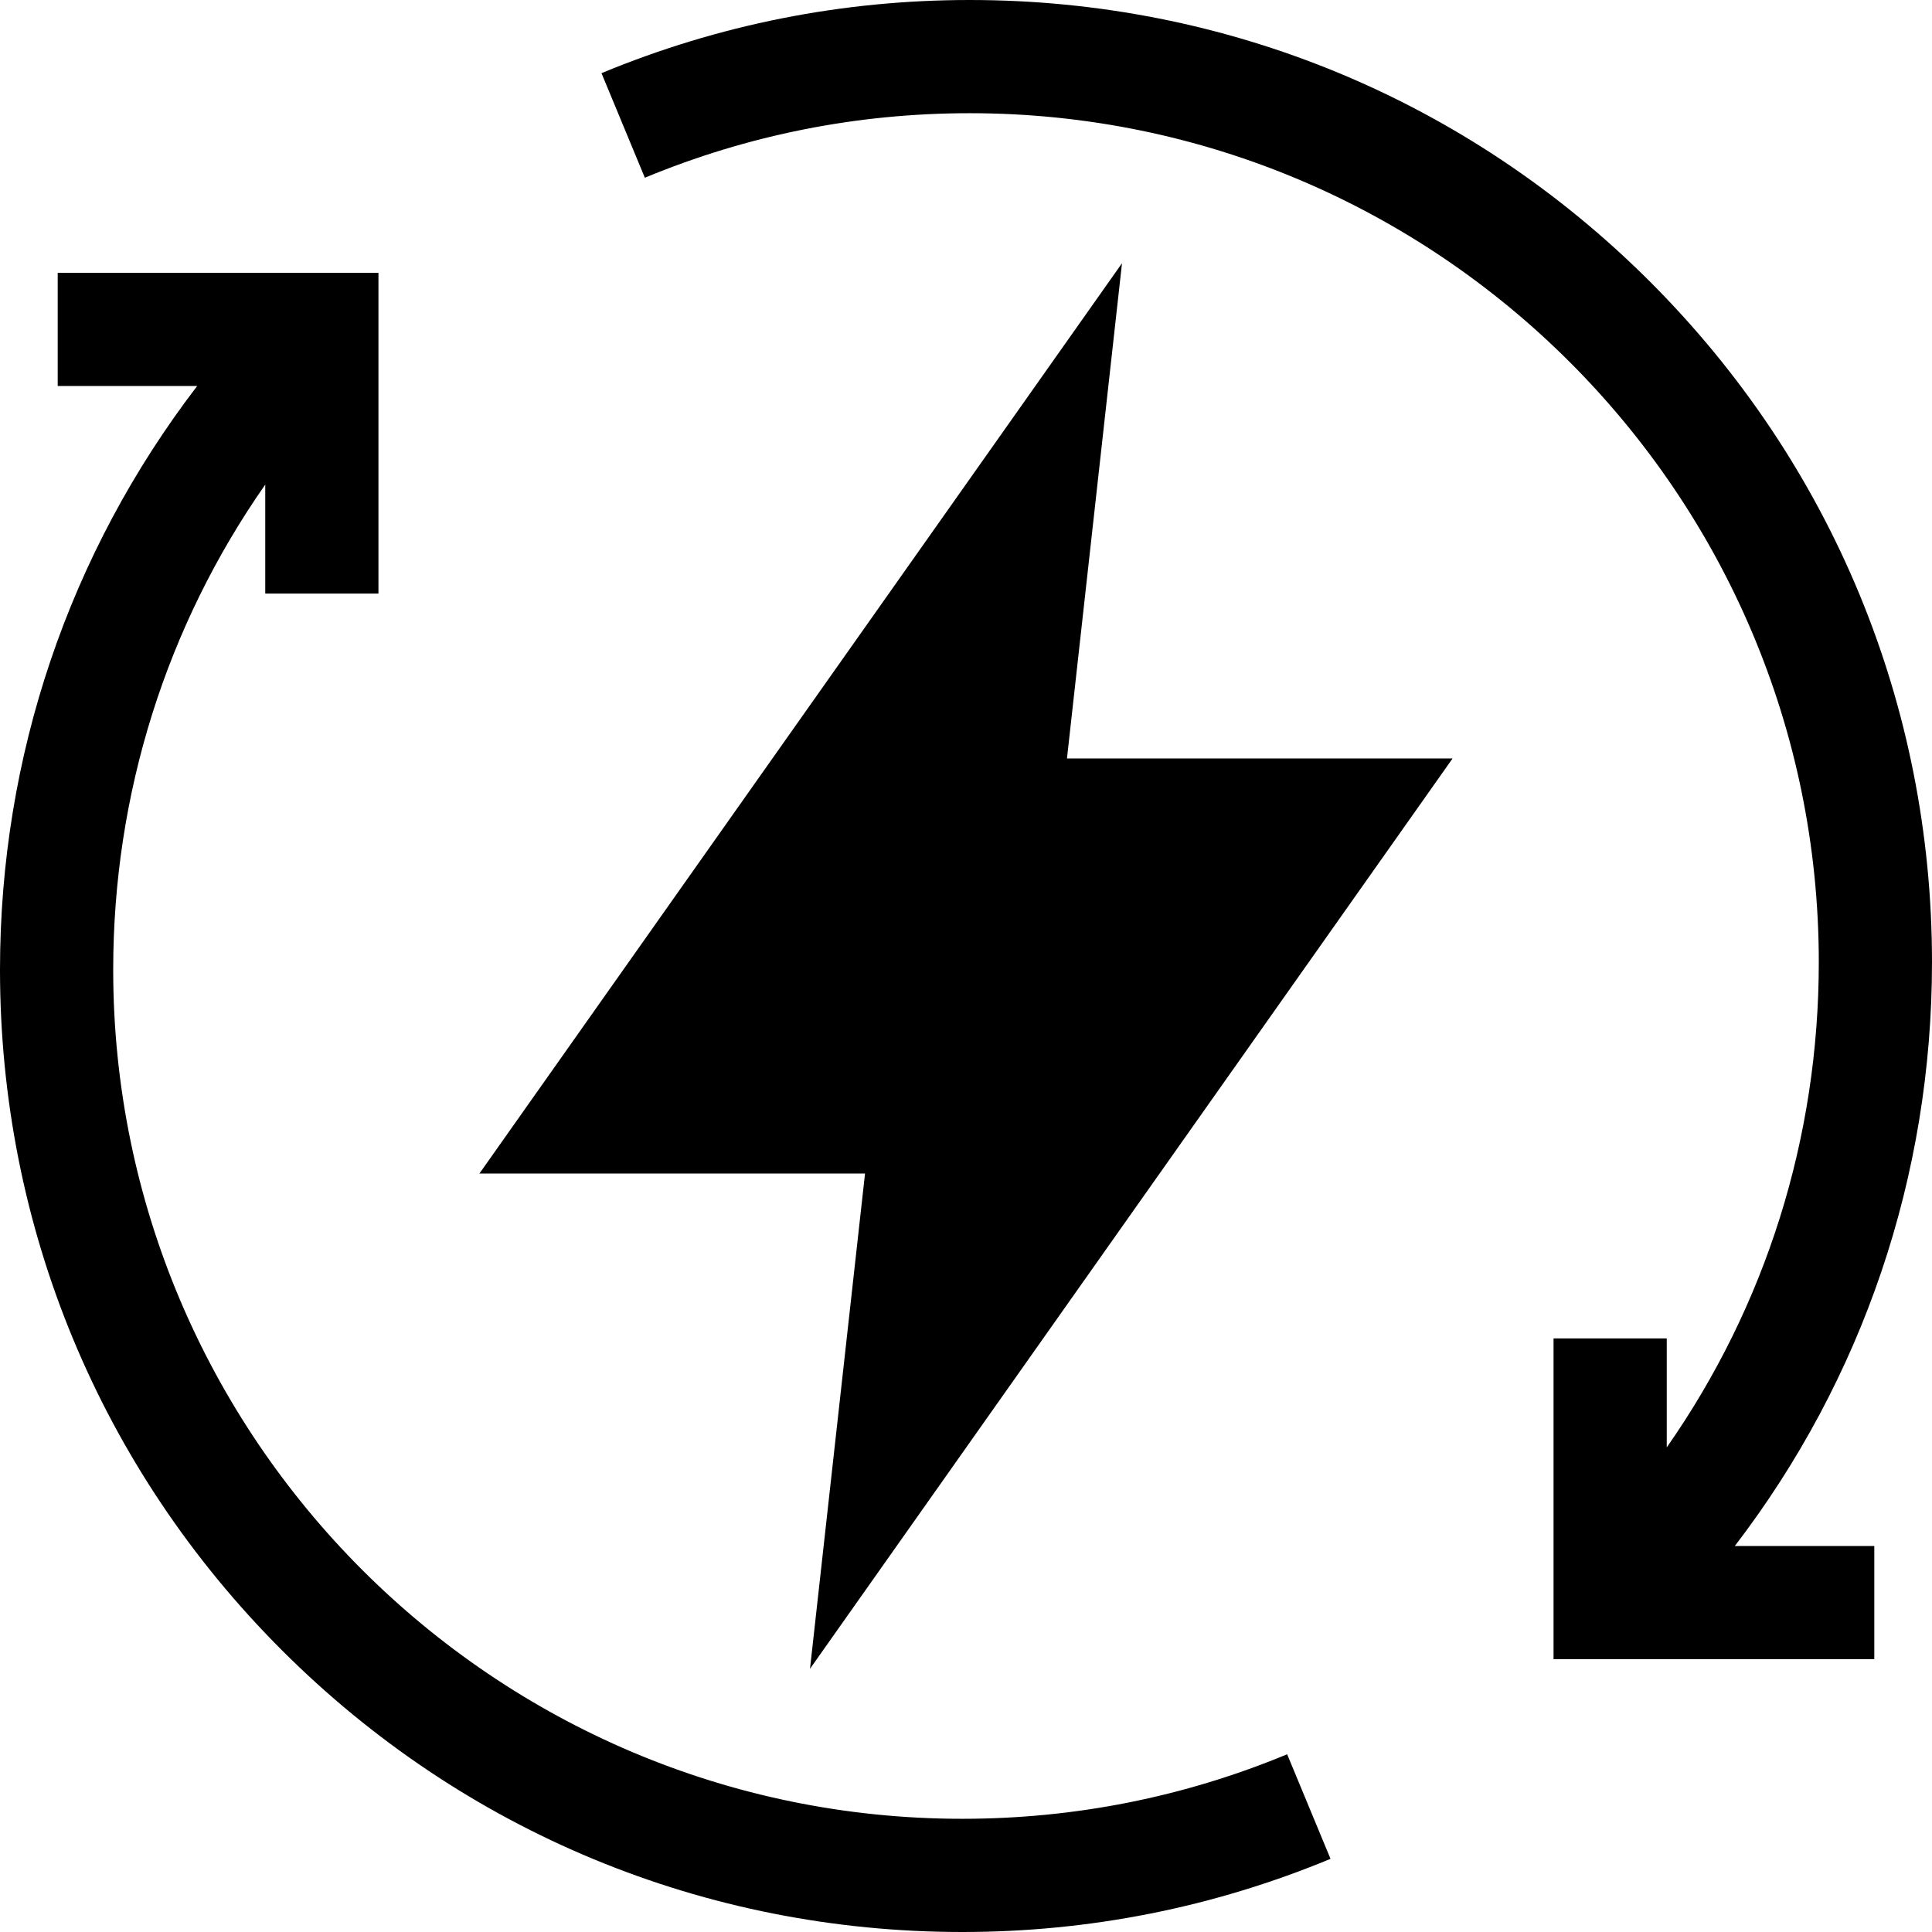
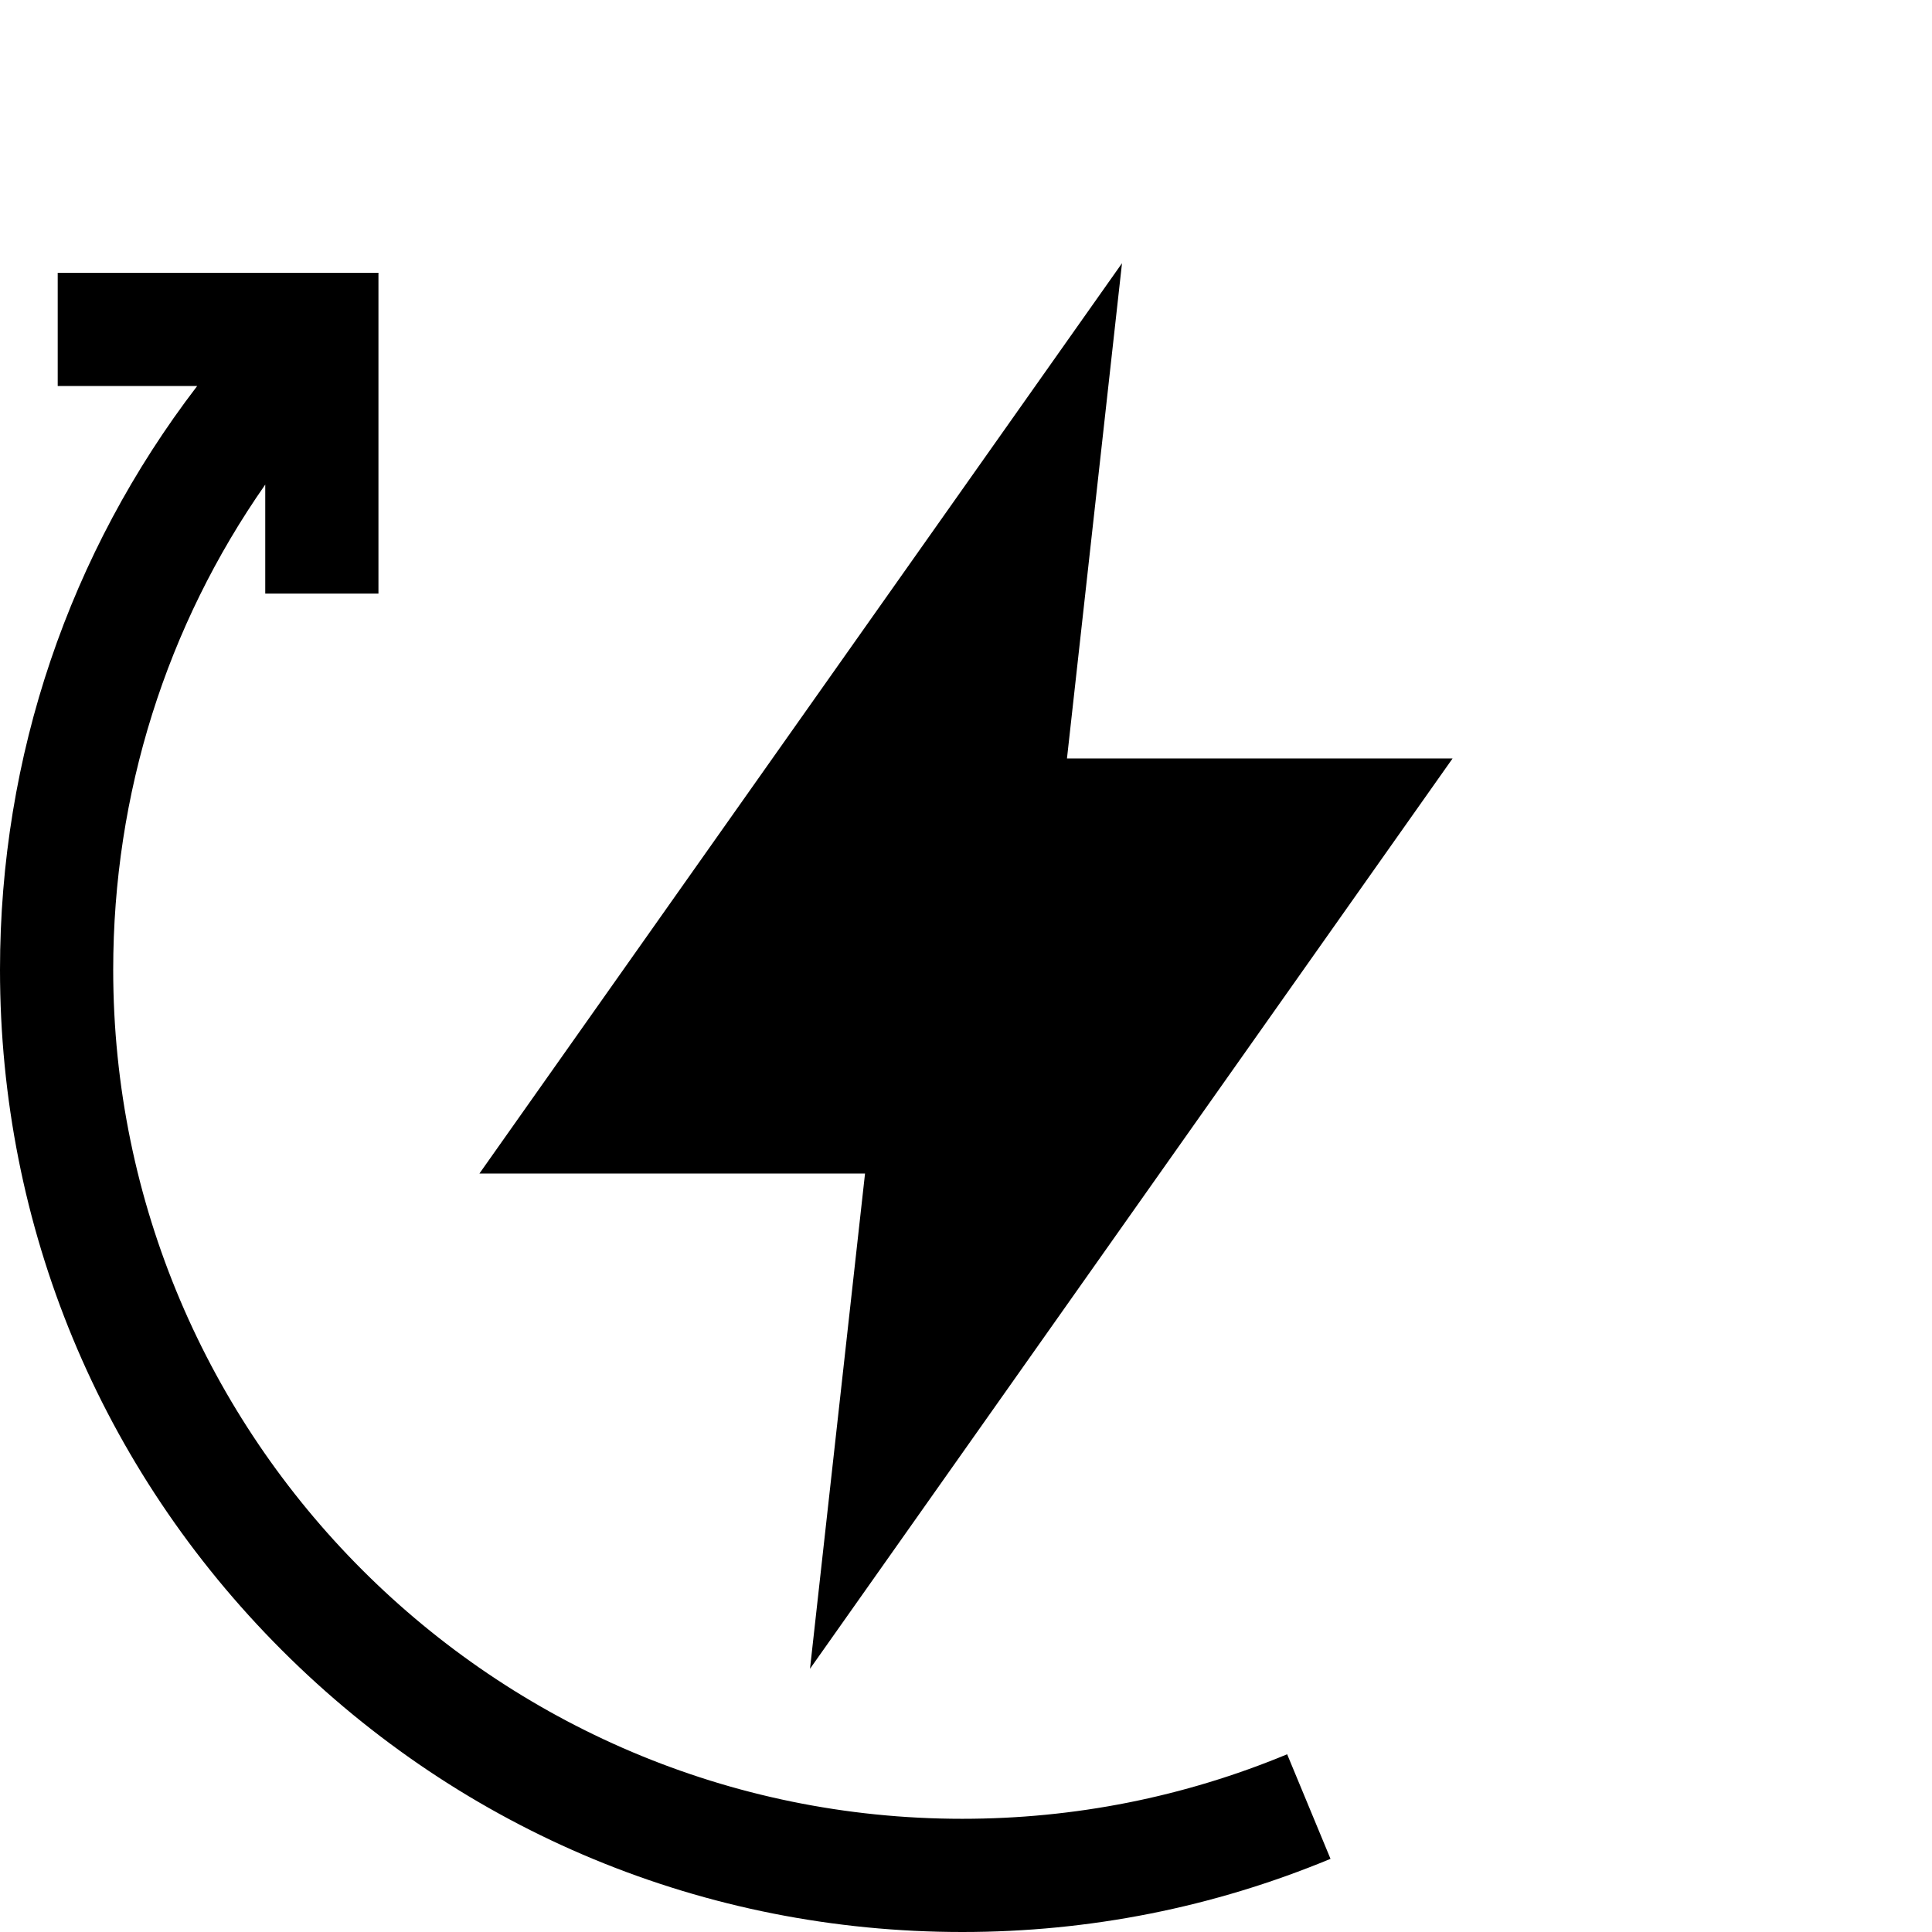
<svg xmlns="http://www.w3.org/2000/svg" id="Capa_1" height="512" viewBox="0 0 512 512" width="512">
  <g>
    <path d="m297.342 69.755-170.291 241.245h102.19l-14.583 131.245 170.291-241.245h-102.19z" />
-     <path d="m512 255c0-68.113-26.524-132.149-74.688-180.312-48.164-48.164-112.199-74.688-180.312-74.688-33.741 0-66.579 6.523-97.601 19.388l11.493 27.712c27.36-11.347 56.331-17.1 86.108-17.1 124.065 0 225 100.935 225 225 0 46.65-14.109 91.128-40.294 128.575v-28.87h-30v85h85v-30h-36.963c33.89-44.225 52.257-98.049 52.257-154.705z" />
    <path d="m255 482c-124.065 0-225-100.935-225-225 0-46.65 14.109-91.128 40.294-128.576v28.87h30v-85h-85v30h36.963c-33.89 44.226-52.257 98.051-52.257 154.706 0 68.113 26.524 132.149 74.688 180.312 48.163 48.164 112.199 74.688 180.312 74.688 33.74 0 66.578-6.523 97.601-19.388l-11.493-27.712c-27.36 11.347-56.332 17.1-86.108 17.1z" />
  </g>
</svg>